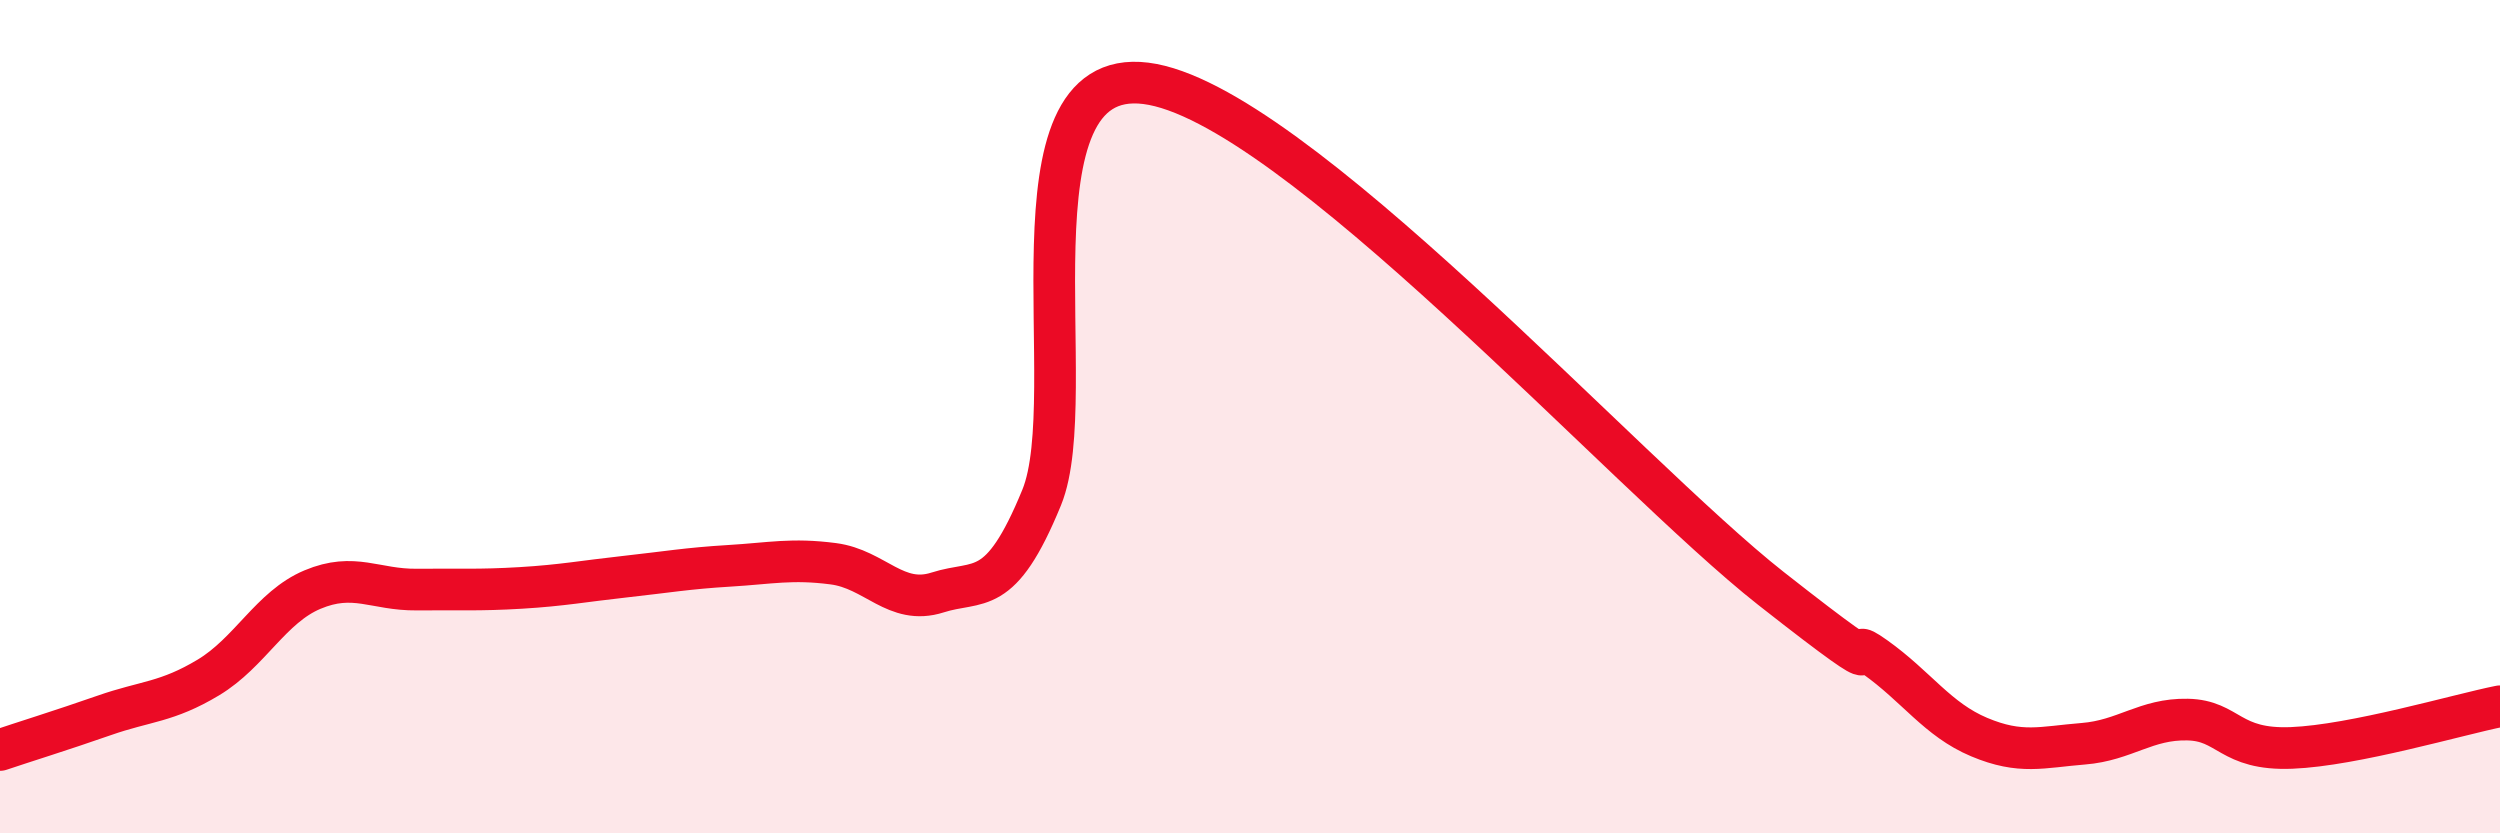
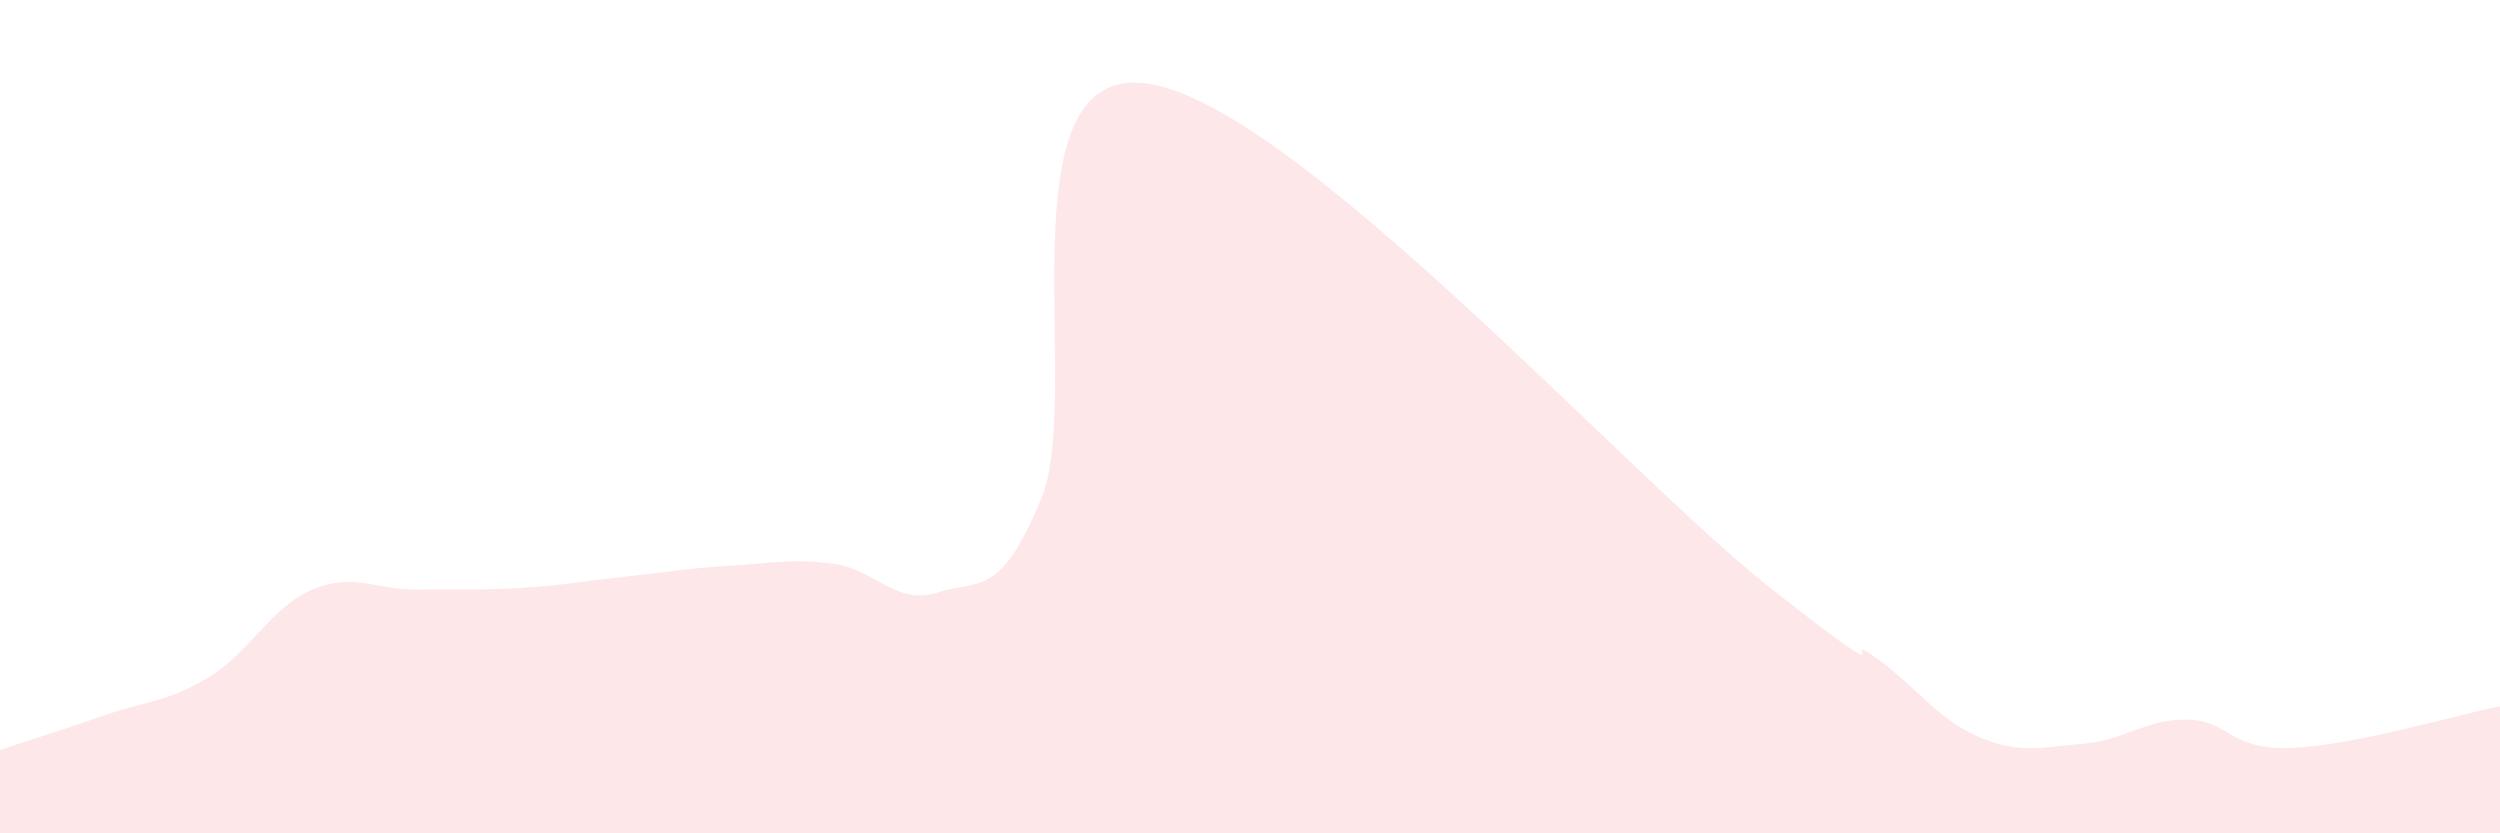
<svg xmlns="http://www.w3.org/2000/svg" width="60" height="20" viewBox="0 0 60 20">
  <path d="M 0,18 C 0.5,17.83 1.5,17.52 2.5,17.17 C 3.5,16.82 4,16.86 5,16.26 C 6,15.66 6.5,14.57 7.5,14.15 C 8.5,13.73 9,14.16 10,14.15 C 11,14.14 11.5,14.17 12.5,14.11 C 13.5,14.05 14,13.95 15,13.84 C 16,13.73 16.5,13.64 17.5,13.58 C 18.5,13.52 19,13.4 20,13.53 C 21,13.66 21.5,14.54 22.5,14.22 C 23.5,13.9 24,14.38 25,11.94 C 26,9.5 24,1.56 27.5,2 C 31,2.44 39,11.37 42.5,14.12 C 46,16.87 44,15.06 45,15.77 C 46,16.48 46.5,17.27 47.5,17.69 C 48.5,18.11 49,17.93 50,17.85 C 51,17.77 51.5,17.25 52.5,17.27 C 53.5,17.29 53.5,18.01 55,17.95 C 56.5,17.89 59,17.15 60,16.95L60 20L0 20Z" fill="#EB0A25" opacity="0.1" stroke-linecap="round" stroke-linejoin="round" />
-   <path d="M 0,18 C 0.5,17.83 1.5,17.52 2.5,17.17 C 3.5,16.82 4,16.86 5,16.26 C 6,15.66 6.5,14.57 7.5,14.15 C 8.5,13.73 9,14.16 10,14.15 C 11,14.14 11.5,14.17 12.5,14.11 C 13.5,14.05 14,13.95 15,13.84 C 16,13.73 16.5,13.64 17.5,13.58 C 18.5,13.52 19,13.4 20,13.53 C 21,13.66 21.5,14.54 22.5,14.22 C 23.5,13.9 24,14.38 25,11.94 C 26,9.5 24,1.56 27.5,2 C 31,2.44 39,11.37 42.5,14.12 C 46,16.87 44,15.06 45,15.77 C 46,16.48 46.5,17.27 47.5,17.69 C 48.5,18.11 49,17.93 50,17.85 C 51,17.77 51.5,17.25 52.5,17.27 C 53.5,17.29 53.5,18.01 55,17.95 C 56.5,17.89 59,17.15 60,16.95" stroke="#EB0A25" stroke-width="1" fill="none" stroke-linecap="round" stroke-linejoin="round" />
</svg>